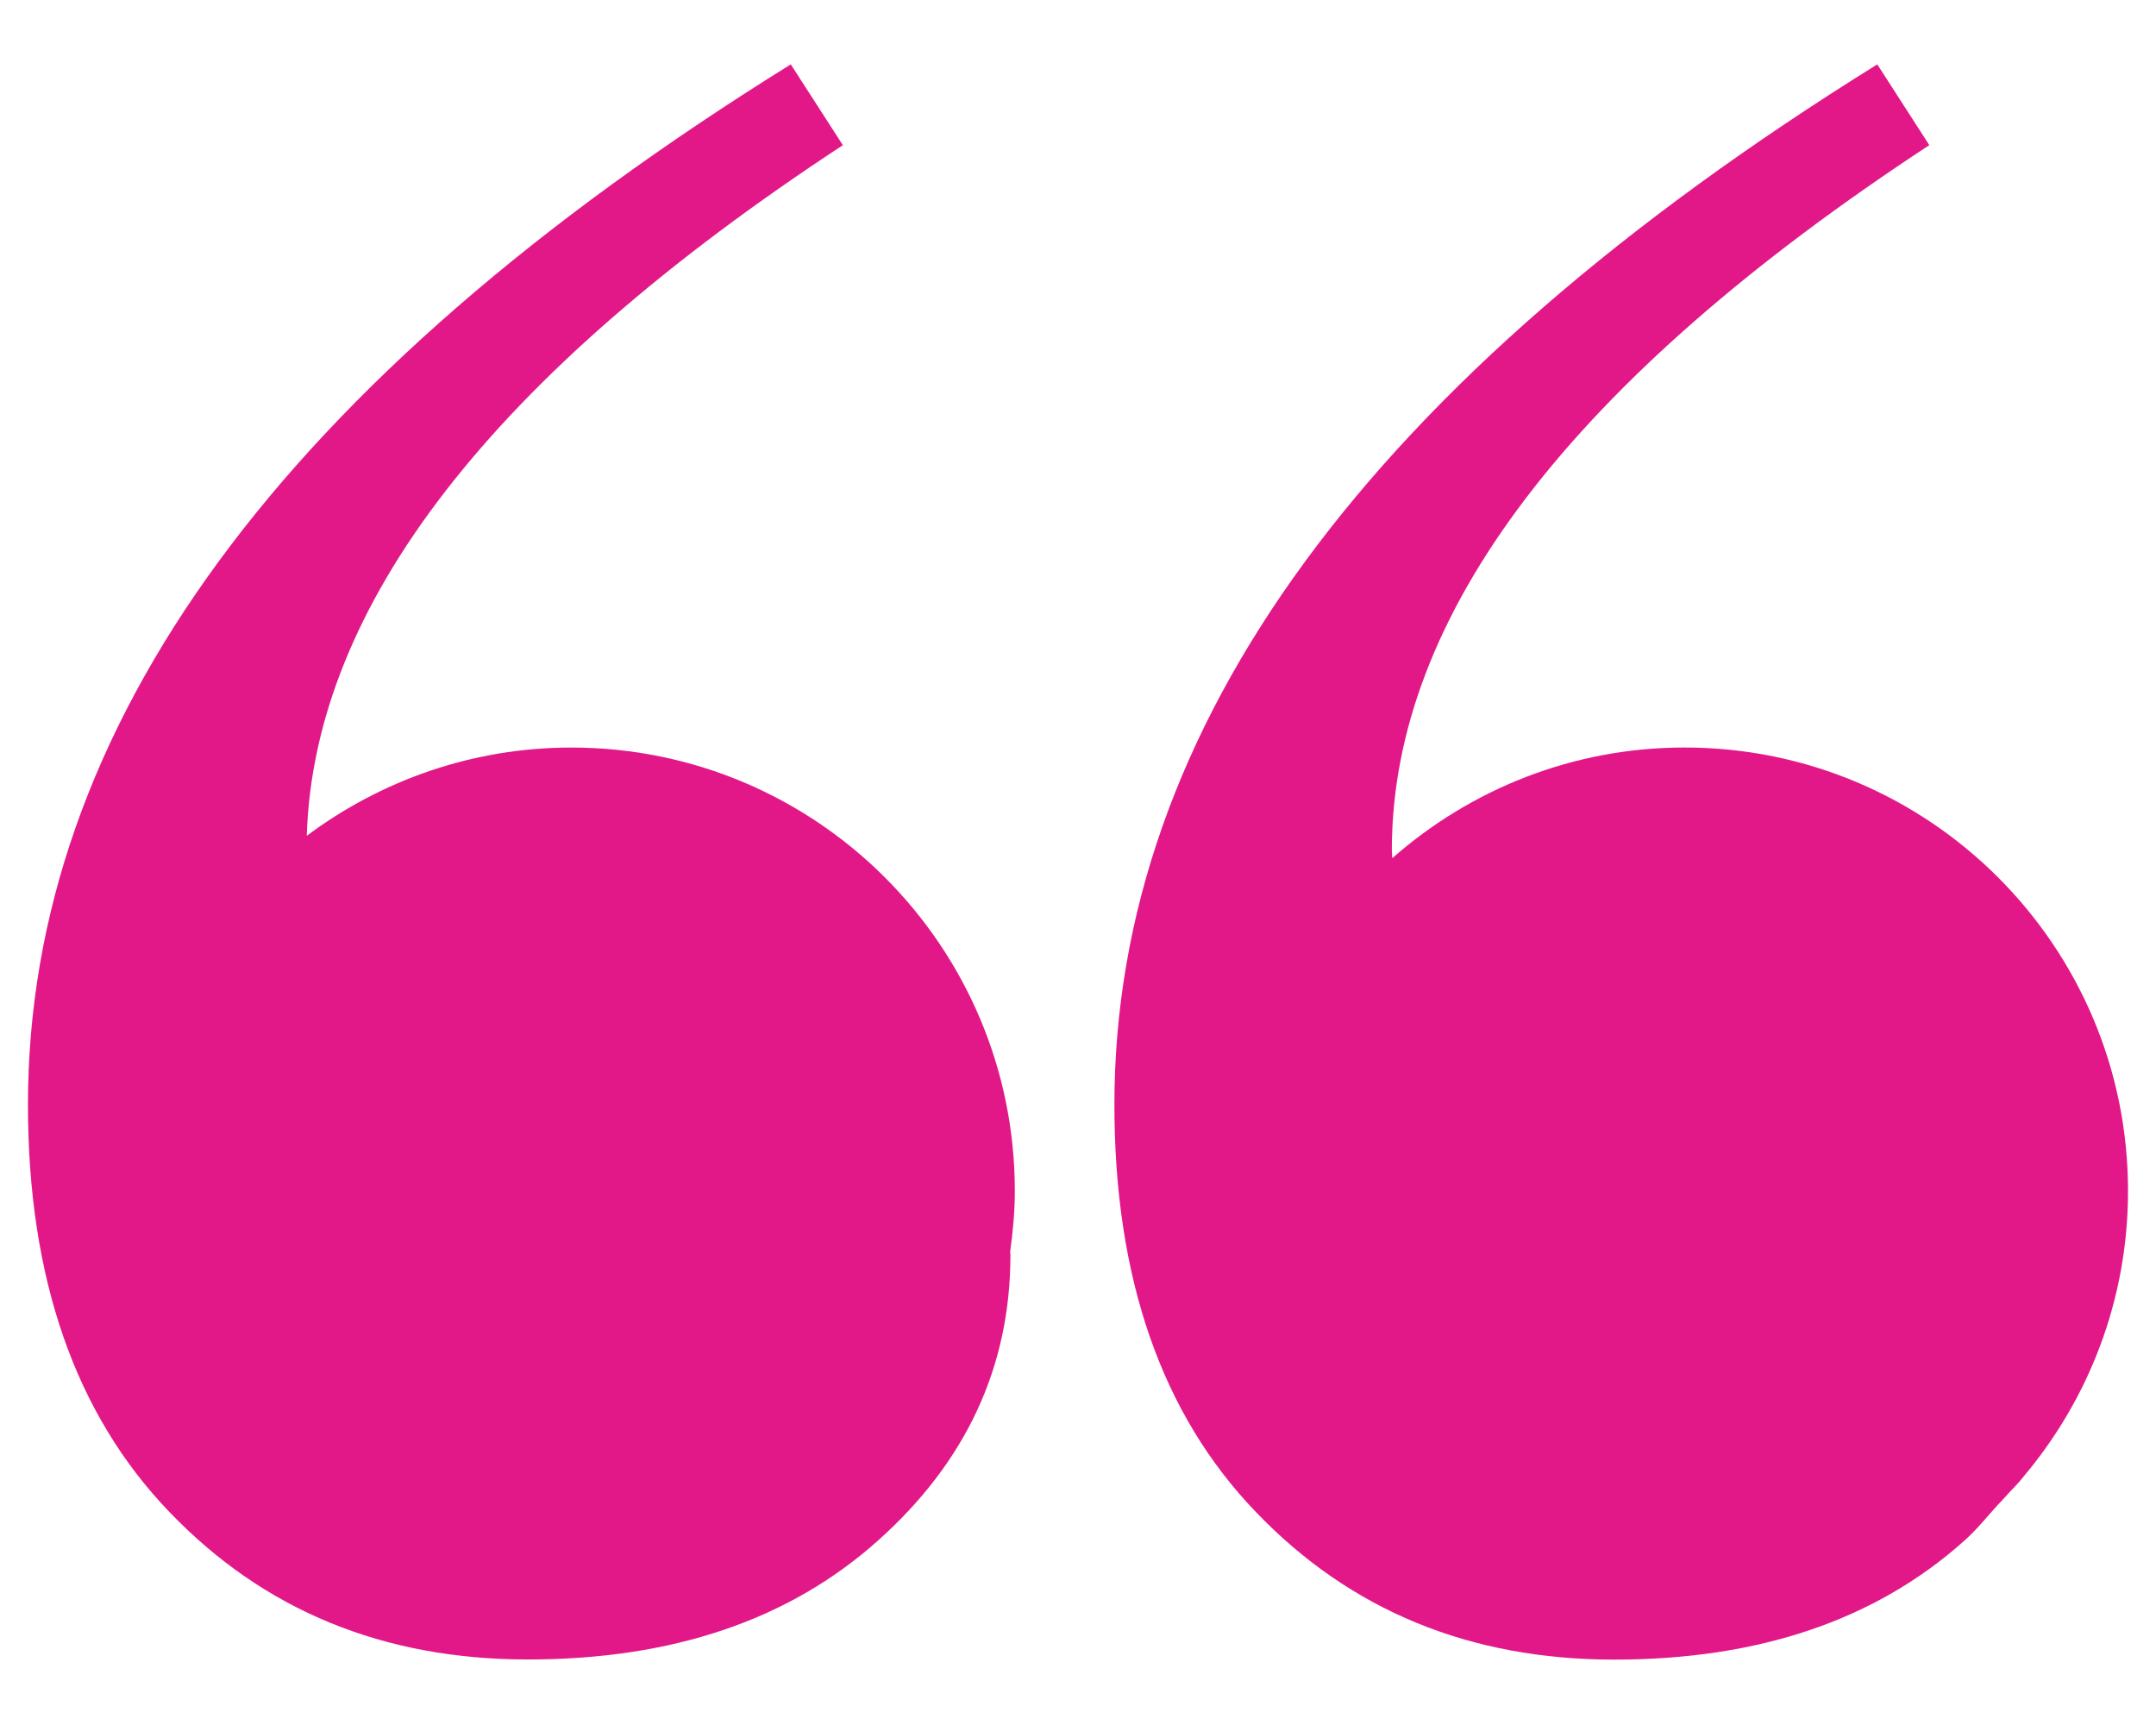
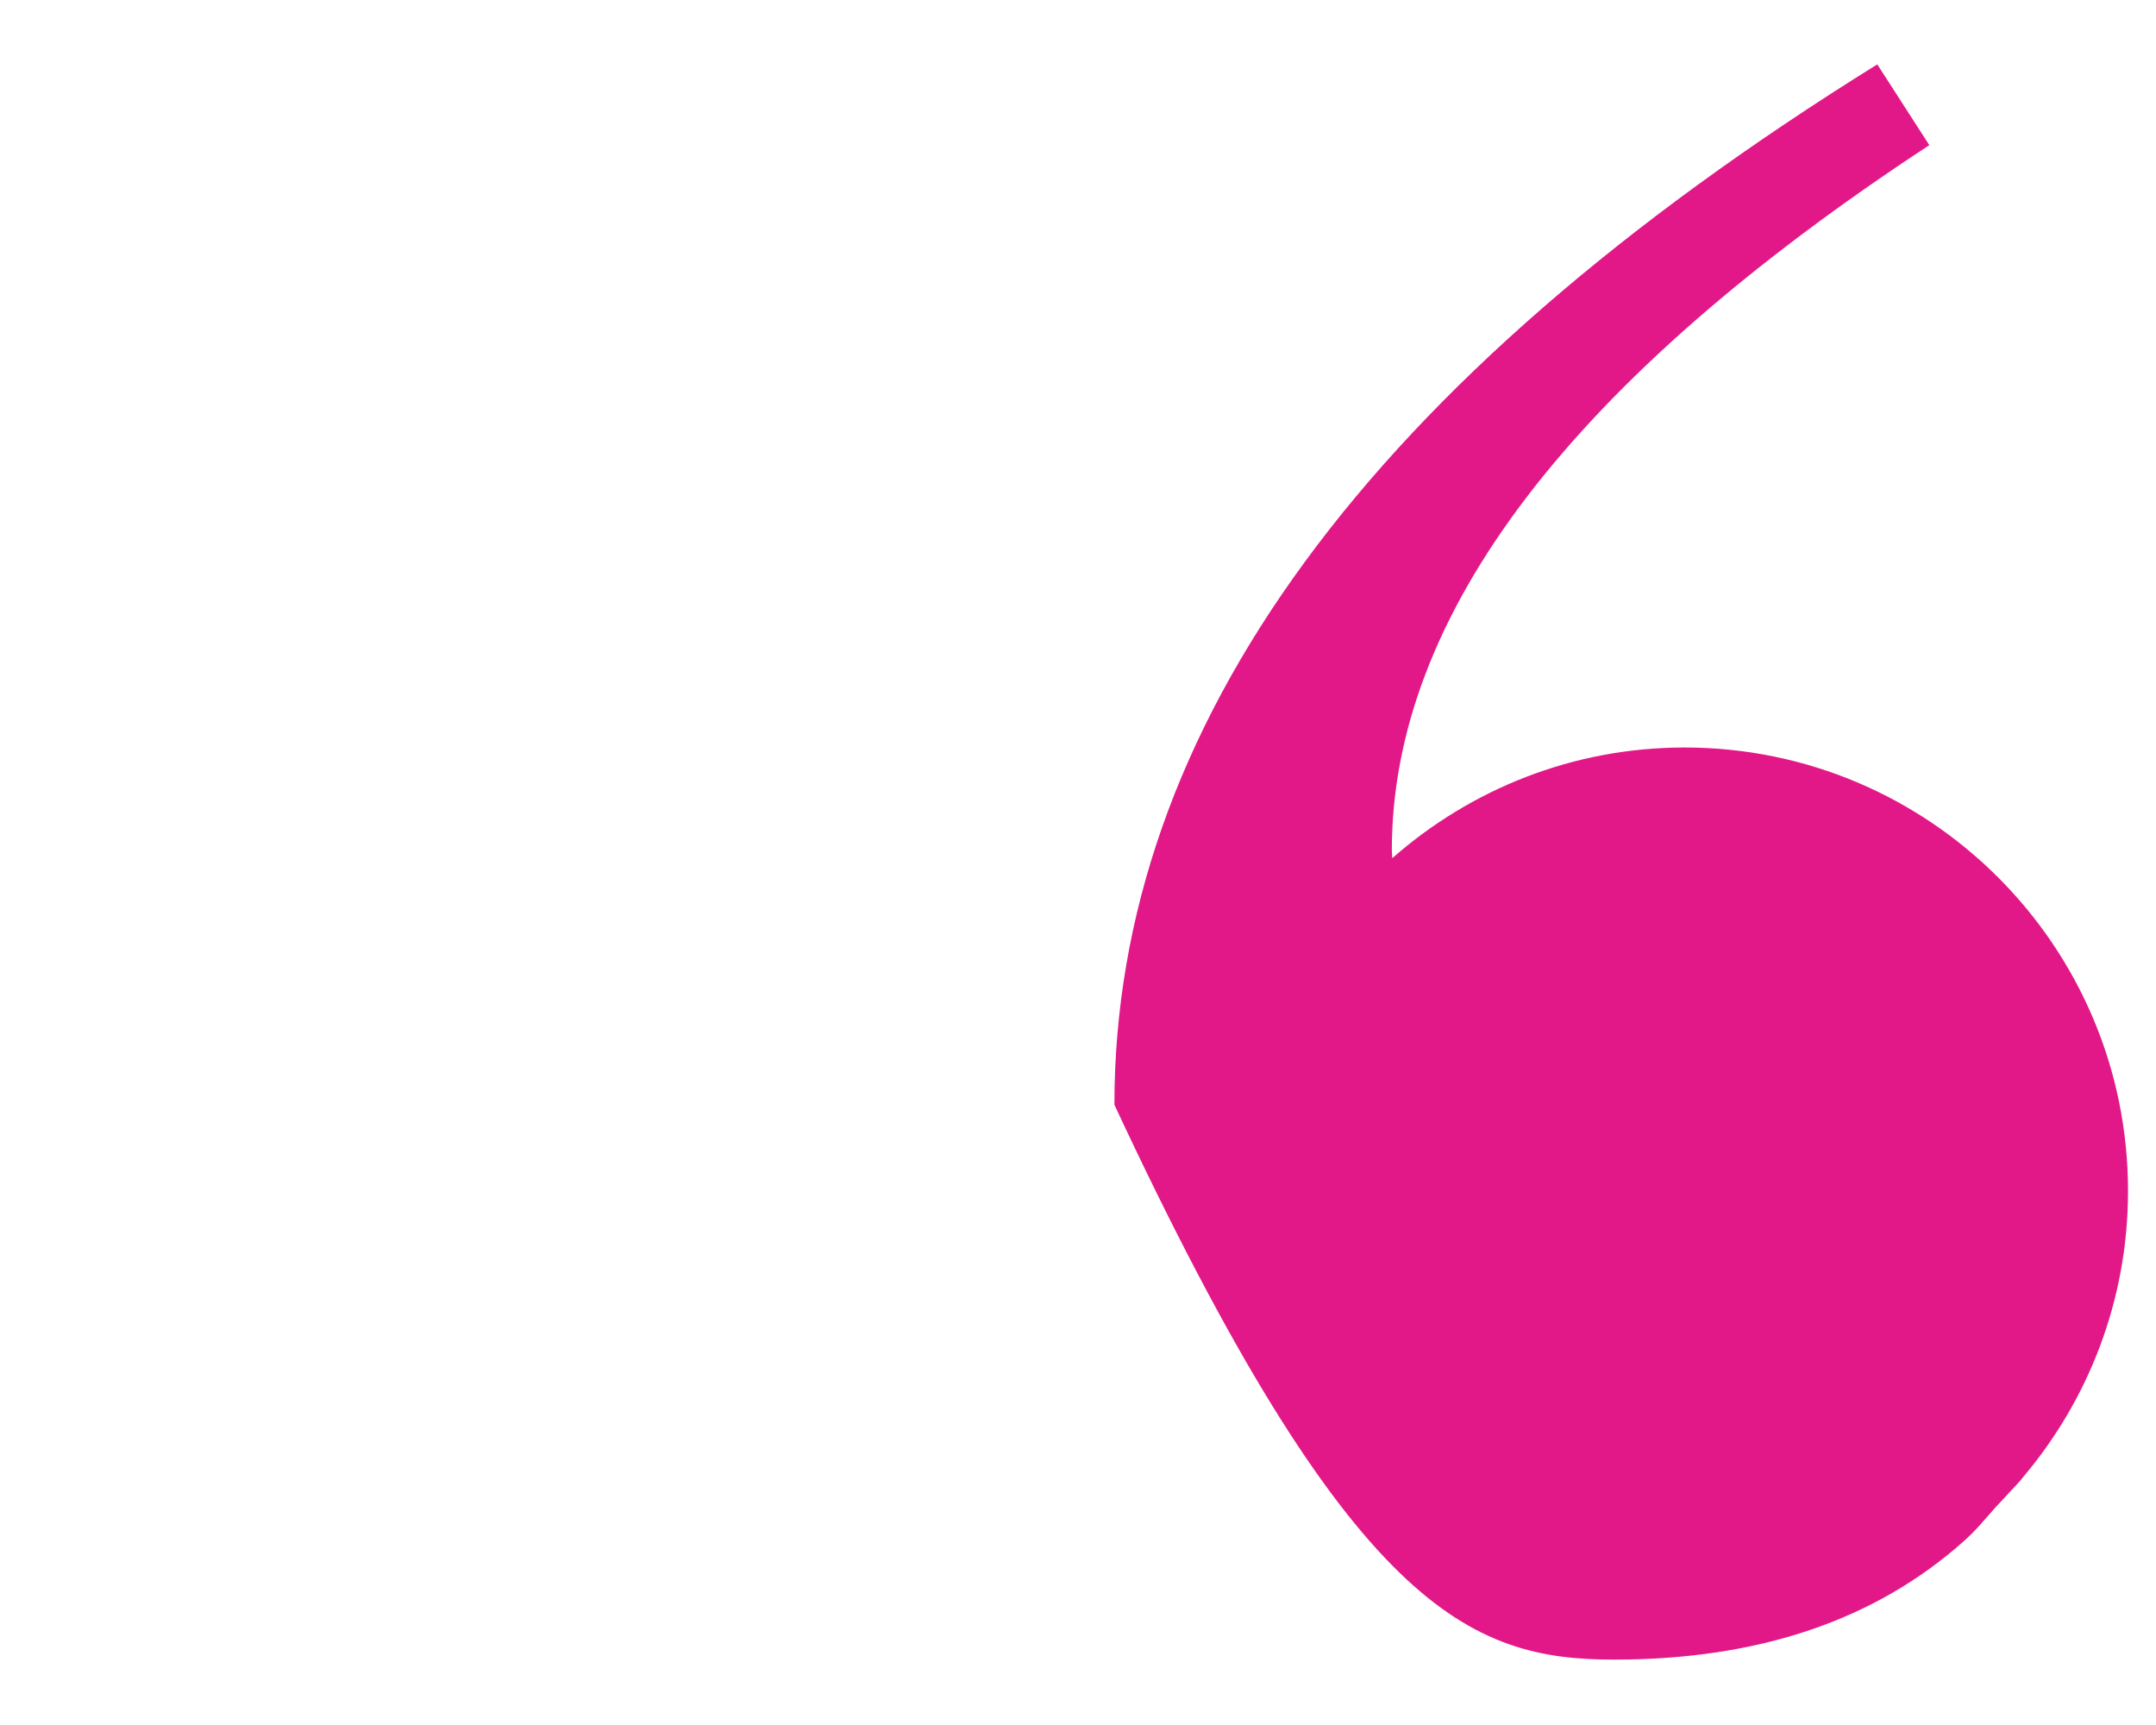
<svg xmlns="http://www.w3.org/2000/svg" width="500" zoomAndPan="magnify" viewBox="0 0 375 300" height="400" preserveAspectRatio="xMidYMid meet" version="1.0">
  <defs>
    <clipPath id="85e4cab3d4">
      <path d="M 4.859 11.195 L 177 11.195 L 177 288.695 L 4.859 288.695 Z M 4.859 11.195 " clip-rule="nonzero" />
    </clipPath>
    <clipPath id="7d442de230">
      <path d="M 193 11.195 L 370.109 11.195 L 370.109 288.695 L 193 288.695 Z M 193 11.195 " clip-rule="nonzero" />
    </clipPath>
  </defs>
  <g clip-path="url(#85e4cab3d4)">
-     <path fill="#e31888" d="M 99.383 130.008 C 82.105 130.008 66.207 135.766 53.355 145.355 C 54.621 105.332 85.559 65.293 146.602 25.25 L 137.543 11.195 C 49.094 66.148 4.863 126.461 4.863 192.125 C 4.863 222.277 13.066 245.906 29.488 262.977 C 45.898 280.078 66.68 288.605 91.809 288.605 C 116.949 288.605 137.207 281.746 152.625 268.004 C 168.031 254.281 175.746 237.68 175.746 218.258 C 175.746 218.039 175.707 217.879 175.707 217.645 C 176.176 214.199 176.512 210.719 176.512 207.121 C 176.512 164.547 141.965 130.008 99.383 130.008 Z M 99.383 130.008 " fill-opacity="1" fill-rule="nonzero" />
-   </g>
+     </g>
  <g clip-path="url(#7d442de230)">
-     <path fill="#e31888" d="M 348.75 260.367 C 349.746 259.211 350.957 258.113 351.871 256.906 C 363.234 243.469 370.133 226.121 370.133 207.125 C 370.133 164.551 335.598 130 293.012 130 C 273.508 130 255.75 137.301 242.164 149.25 C 242.164 148.777 242.086 148.375 242.086 147.887 C 242.086 107.016 273.242 66.125 335.574 25.242 L 326.523 11.195 C 238.062 66.148 193.832 126.461 193.832 192.137 C 193.832 222.293 202.035 245.918 218.465 262.984 C 234.871 280.086 255.648 288.629 280.777 288.629 C 305.902 288.629 326.188 281.758 341.594 268.008 C 343.773 266.09 345.465 263.938 347.332 261.879 C 347.824 261.391 348.266 260.879 348.75 260.367 Z M 348.75 260.367 " fill-opacity="1" fill-rule="nonzero" />
+     <path fill="#e31888" d="M 348.75 260.367 C 349.746 259.211 350.957 258.113 351.871 256.906 C 363.234 243.469 370.133 226.121 370.133 207.125 C 370.133 164.551 335.598 130 293.012 130 C 273.508 130 255.75 137.301 242.164 149.25 C 242.164 148.777 242.086 148.375 242.086 147.887 C 242.086 107.016 273.242 66.125 335.574 25.242 L 326.523 11.195 C 238.062 66.148 193.832 126.461 193.832 192.137 C 234.871 280.086 255.648 288.629 280.777 288.629 C 305.902 288.629 326.188 281.758 341.594 268.008 C 343.773 266.09 345.465 263.938 347.332 261.879 C 347.824 261.391 348.266 260.879 348.75 260.367 Z M 348.75 260.367 " fill-opacity="1" fill-rule="nonzero" />
  </g>
</svg>